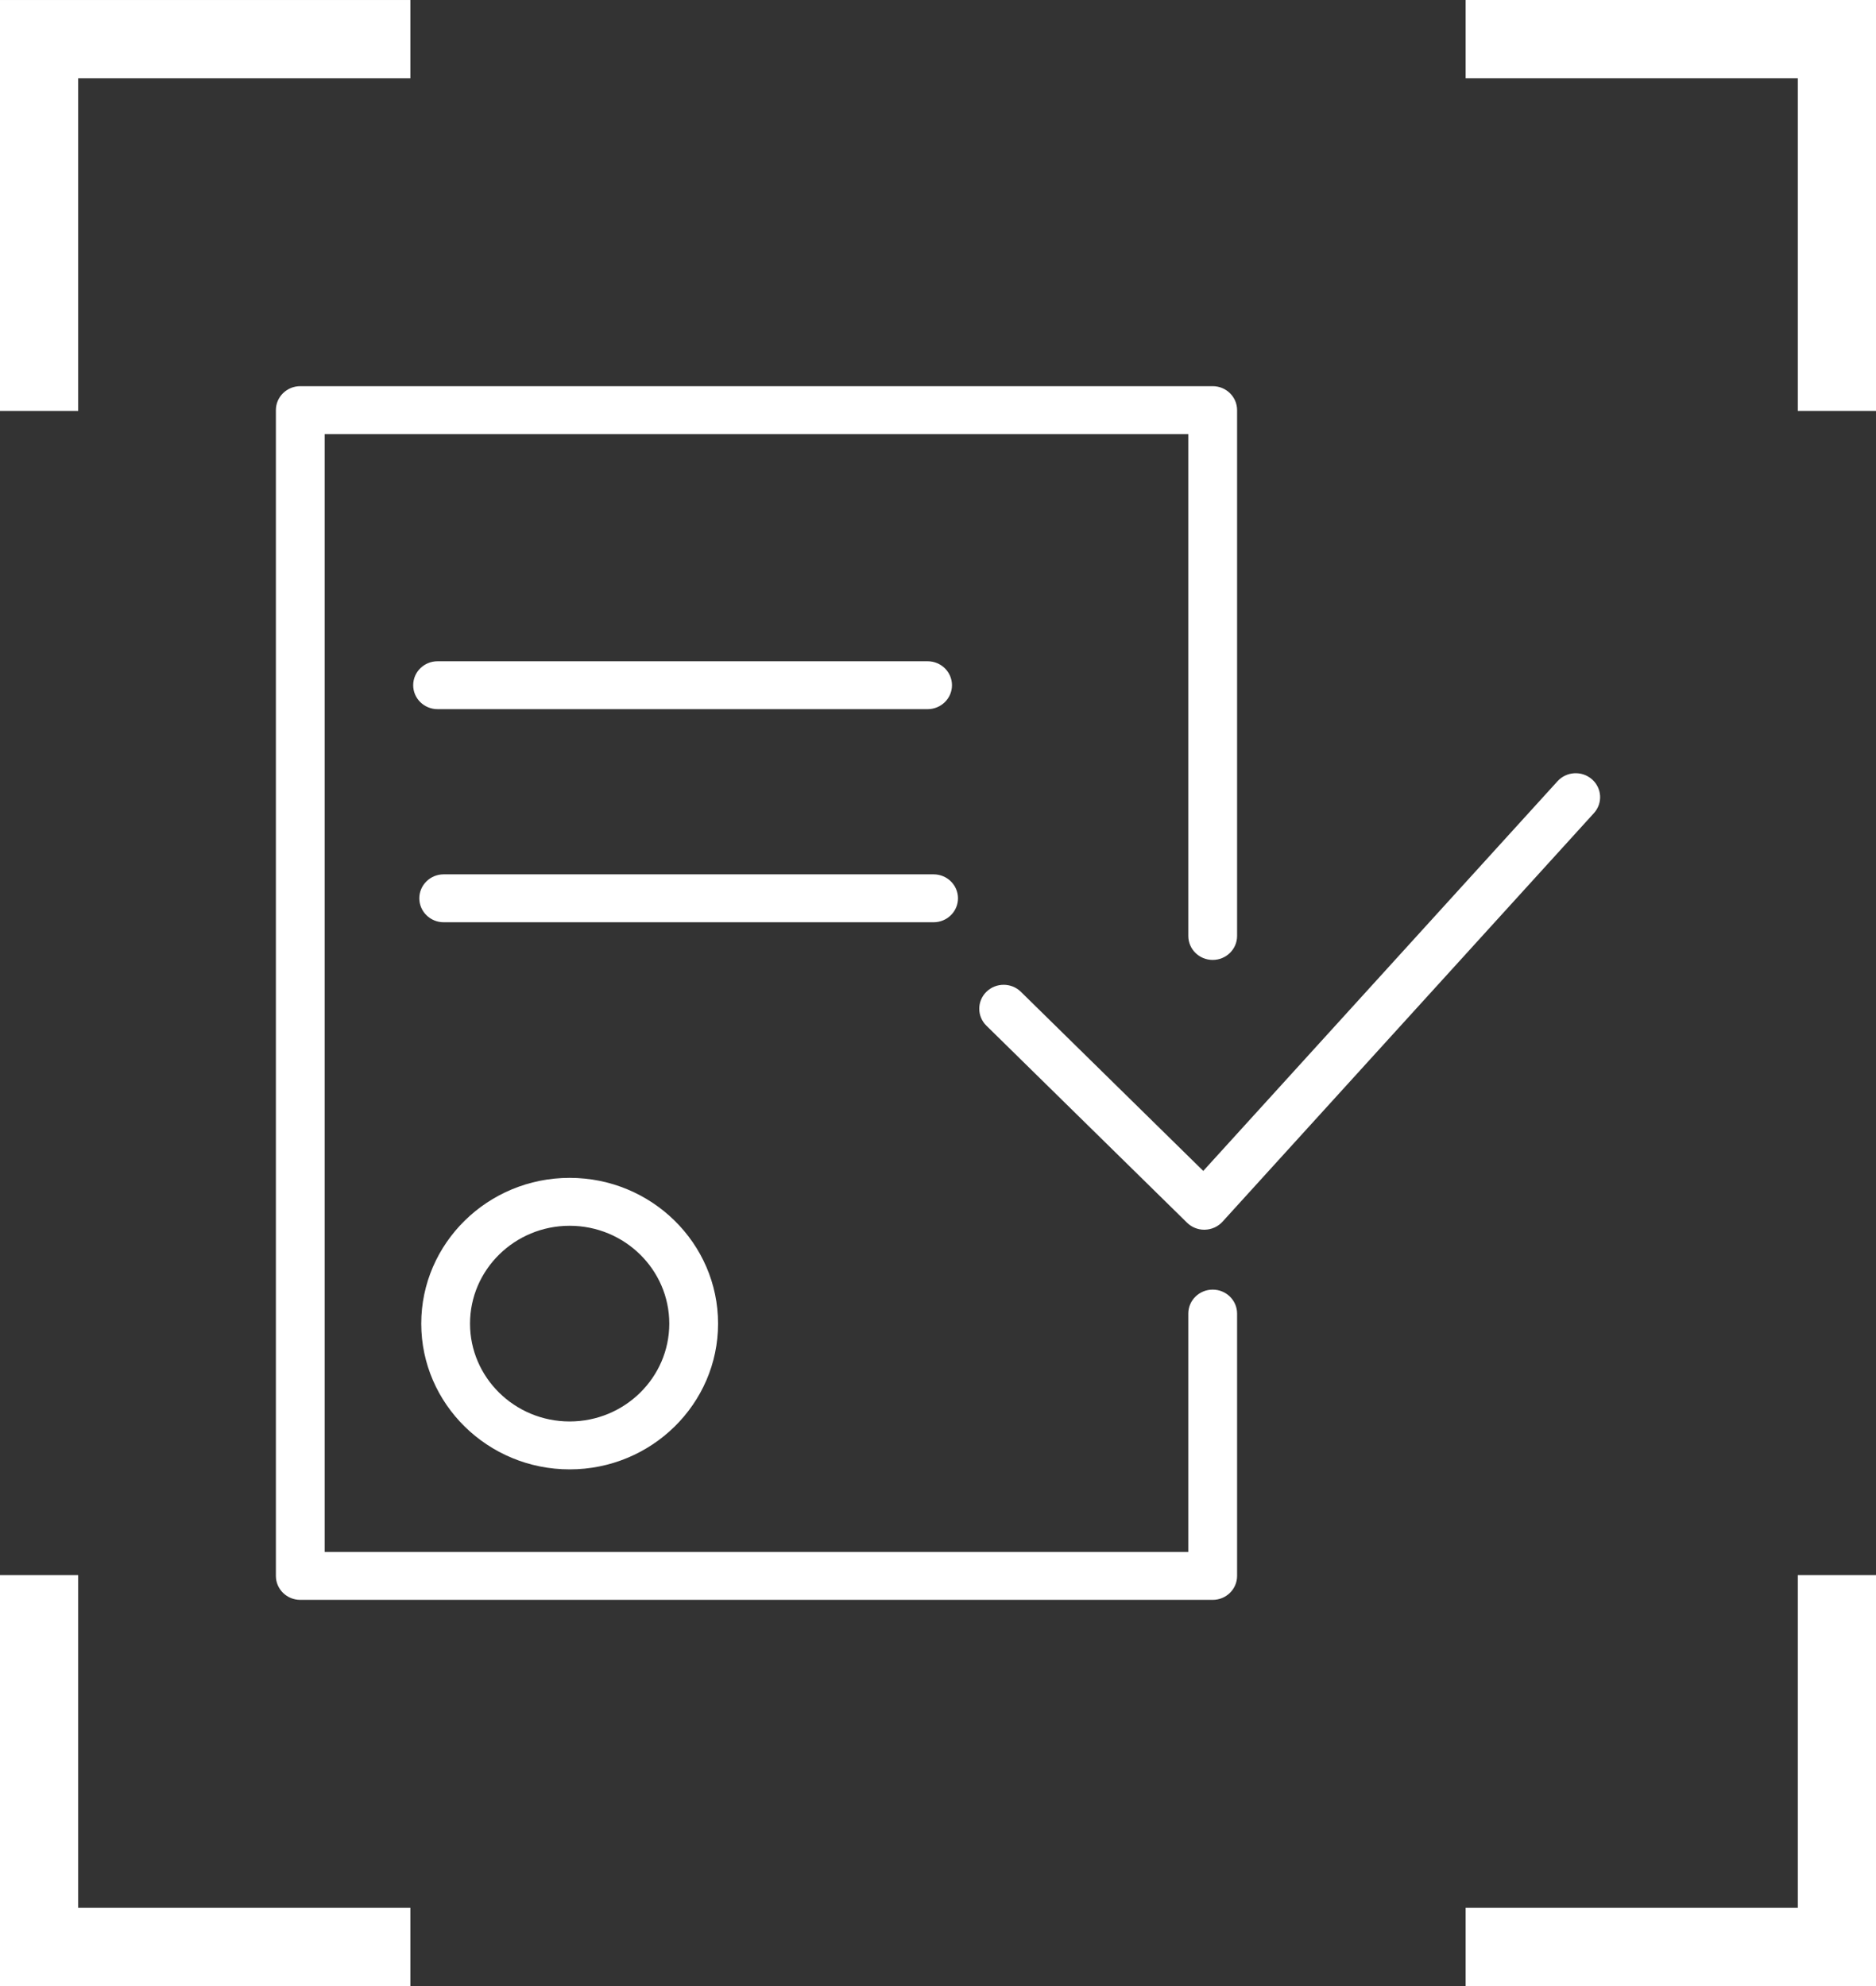
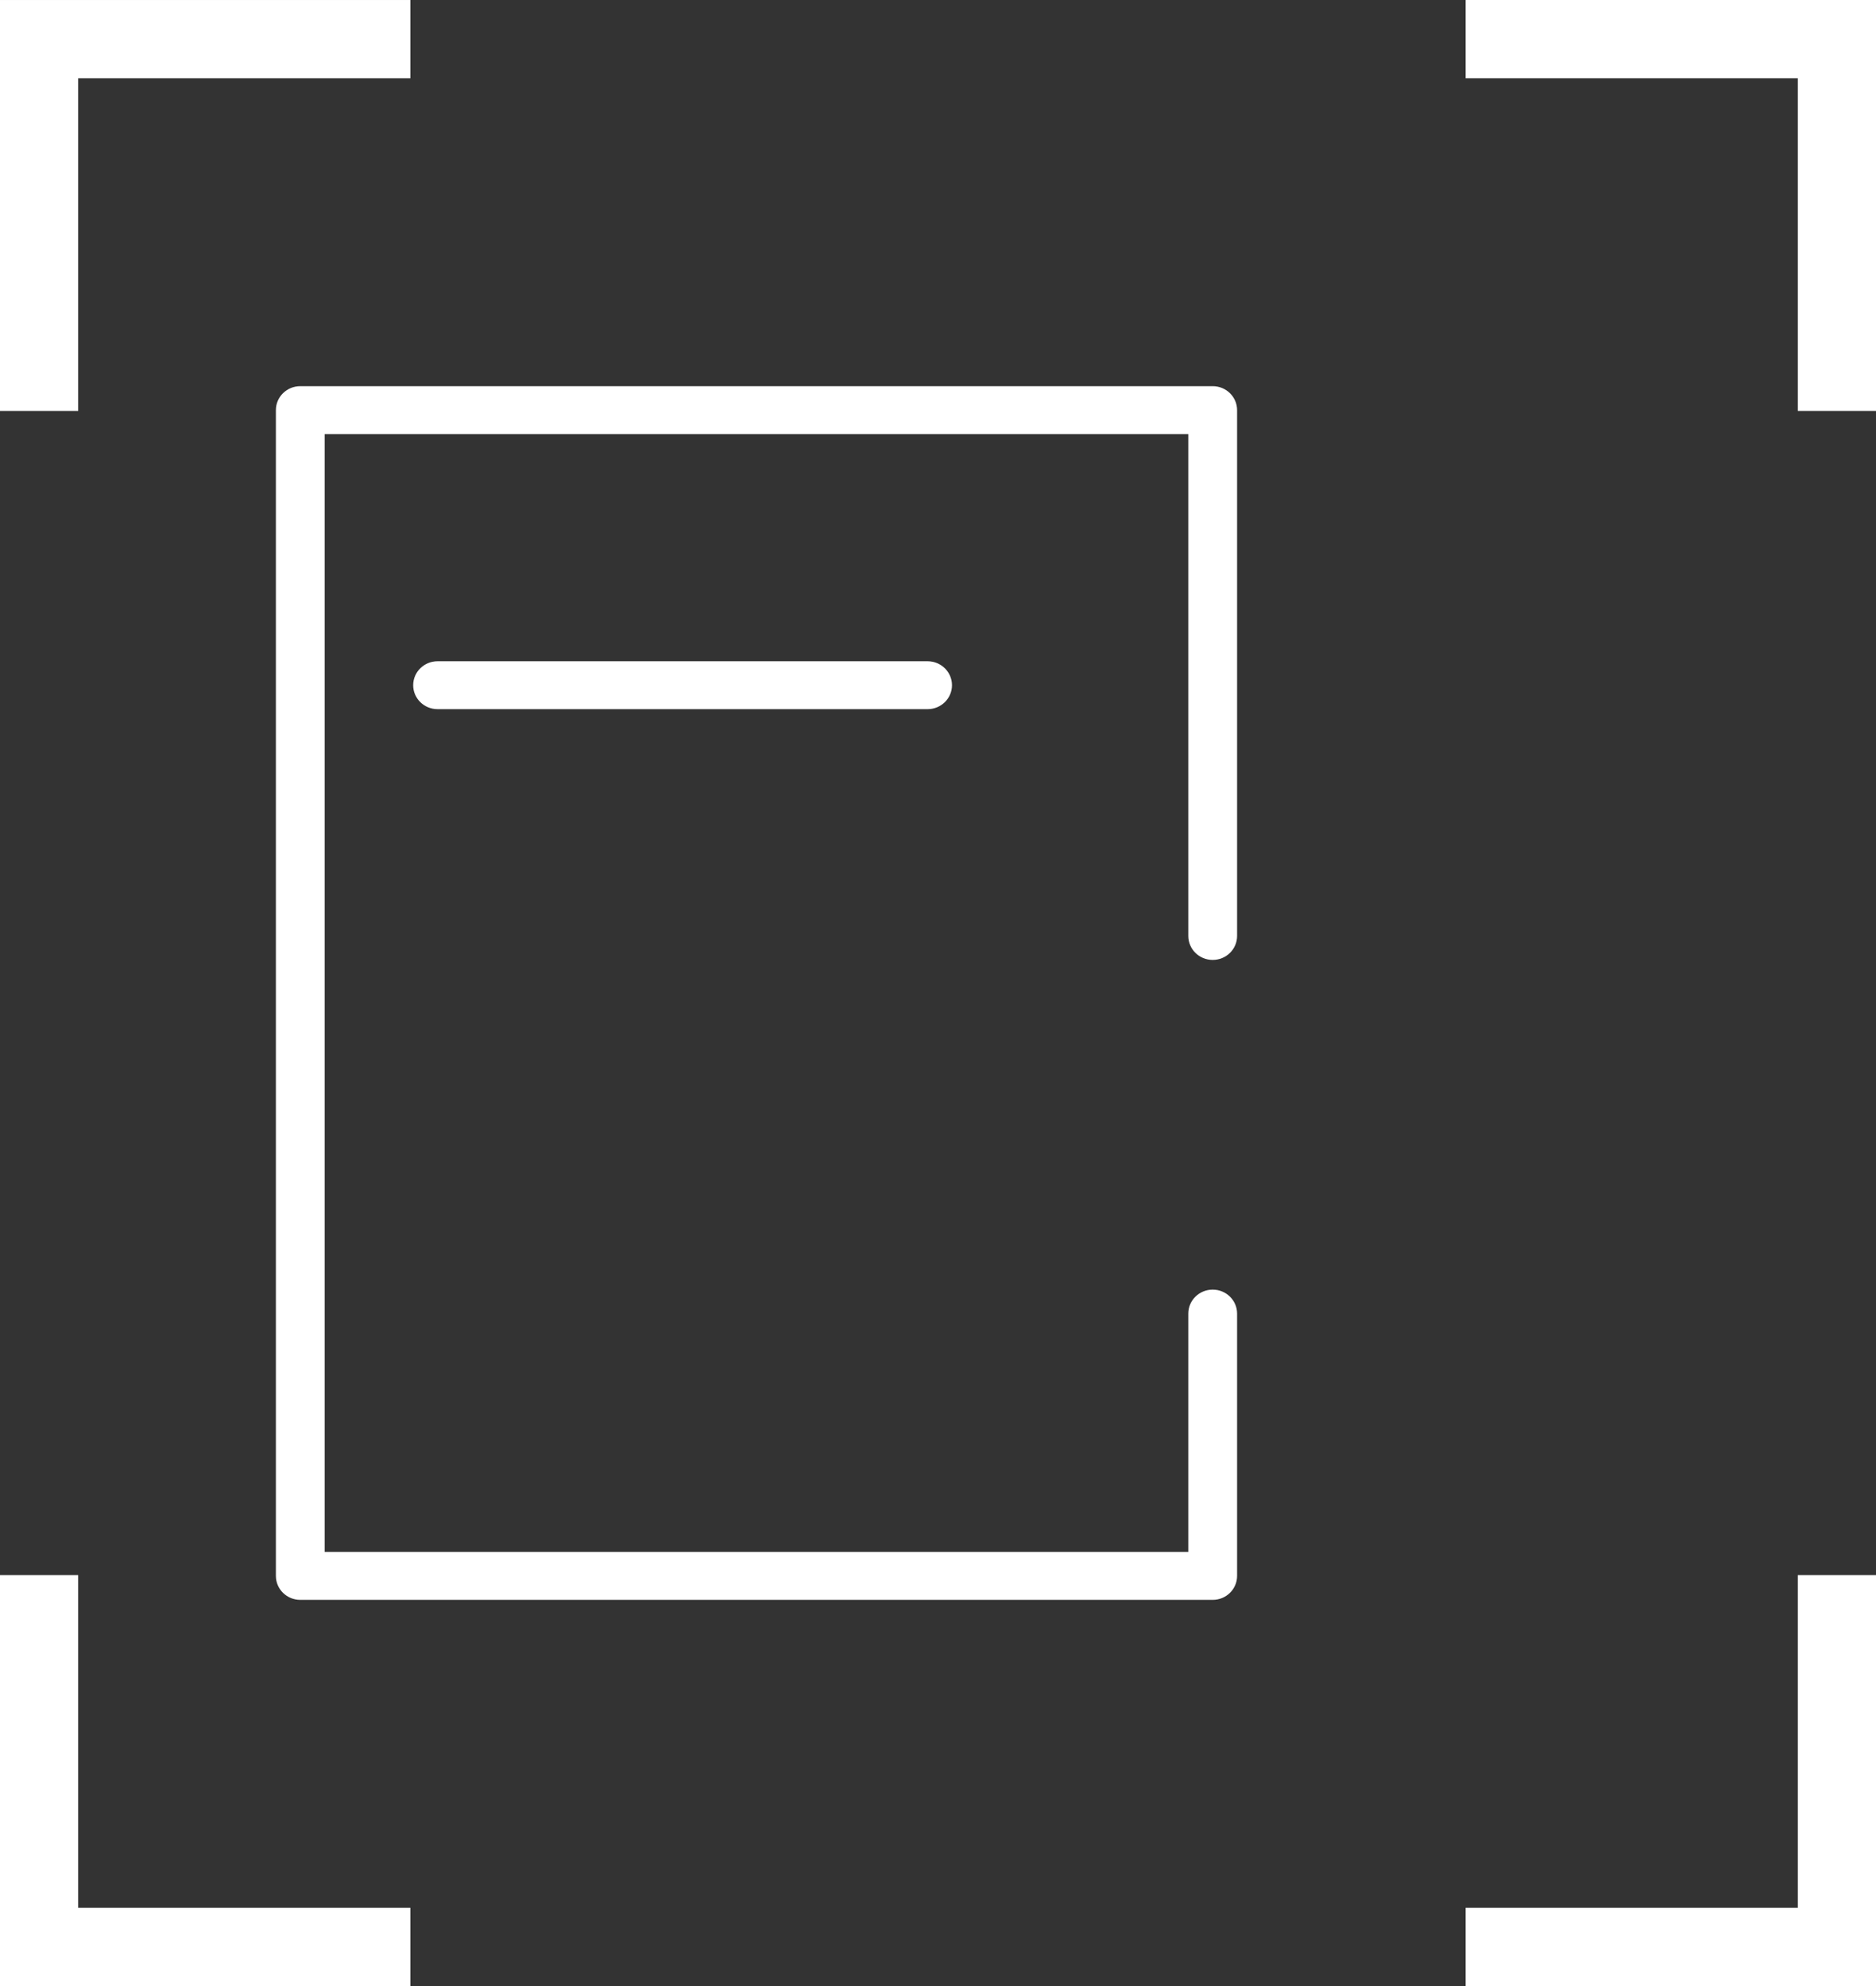
<svg xmlns="http://www.w3.org/2000/svg" width="170" height="180" viewBox="0 0 170 180" fill="none">
  <rect x="0" y="0" width="170" height="180" fill="#333333" stroke="none" />
-   <path d="M38.173 119.963C38.173 127.246 44.205 133.173 51.621 133.173C59.037 133.173 65.07 127.246 65.07 119.963C65.07 112.679 59.037 106.752 51.621 106.752C44.205 106.752 38.173 112.678 38.173 119.963ZM60.649 119.963C60.649 124.852 56.599 128.831 51.621 128.831C46.644 128.831 42.593 124.852 42.593 119.963C42.593 115.073 46.644 111.095 51.621 111.095C56.599 111.095 60.649 115.073 60.649 119.963Z" fill="white" />
-   <path d="M144.261 70.63C143.351 69.832 141.955 69.909 141.141 70.803L109.038 106.124L92.512 89.89C91.648 89.042 90.25 89.042 89.386 89.89C88.523 90.738 88.523 92.112 89.386 92.96L107.568 110.817C107.983 111.226 108.544 111.453 109.131 111.453C109.152 111.453 109.172 111.453 109.193 111.451C109.8 111.434 110.374 111.173 110.78 110.728L144.44 73.694C145.252 72.801 145.172 71.427 144.261 70.63Z" fill="white" />
  <path d="M109.893 116.882C108.671 116.882 107.682 117.855 107.682 119.053V140.658H29.42V39.342H107.682V84.829C107.682 86.027 108.671 87 109.893 87C111.114 87 112.103 86.027 112.103 84.829V37.171C112.103 35.973 111.114 35 109.893 35H27.21C25.989 35 25 35.973 25 37.171V142.829C25 144.027 25.989 145 27.21 145H109.893C111.114 145 112.103 144.027 112.103 142.829V119.053C112.103 117.855 111.114 116.882 109.893 116.882Z" fill="white" />
  <path d="M84.057 64.273C85.278 64.273 86.267 63.301 86.267 62.102C86.267 60.904 85.278 59.931 84.057 59.931H39.652C38.431 59.931 37.442 60.904 37.442 62.102C37.442 63.301 38.431 64.273 39.652 64.273H84.057Z" fill="white" />
-   <path d="M86.811 81.415C86.811 80.217 85.822 79.244 84.6 79.244H40.208C38.986 79.244 37.998 80.217 37.998 81.415C37.998 82.614 38.986 83.586 40.208 83.586H84.6C85.822 83.586 86.811 82.614 86.811 81.415Z" fill="white" />
  <path d="M132.814 -0V7.092H162.913V37.241H170V-0H132.814Z" fill="white" />
  <path d="M0 37.242H7.085V7.093H37.186V0.001H0V37.242Z" fill="white" />
  <path d="M162.913 172.908H132.814V180H170V142.759H162.913V172.908Z" fill="white" />
  <path d="M7.085 142.759H0V180H37.186V172.908H7.085V142.759Z" fill="white" />
</svg>